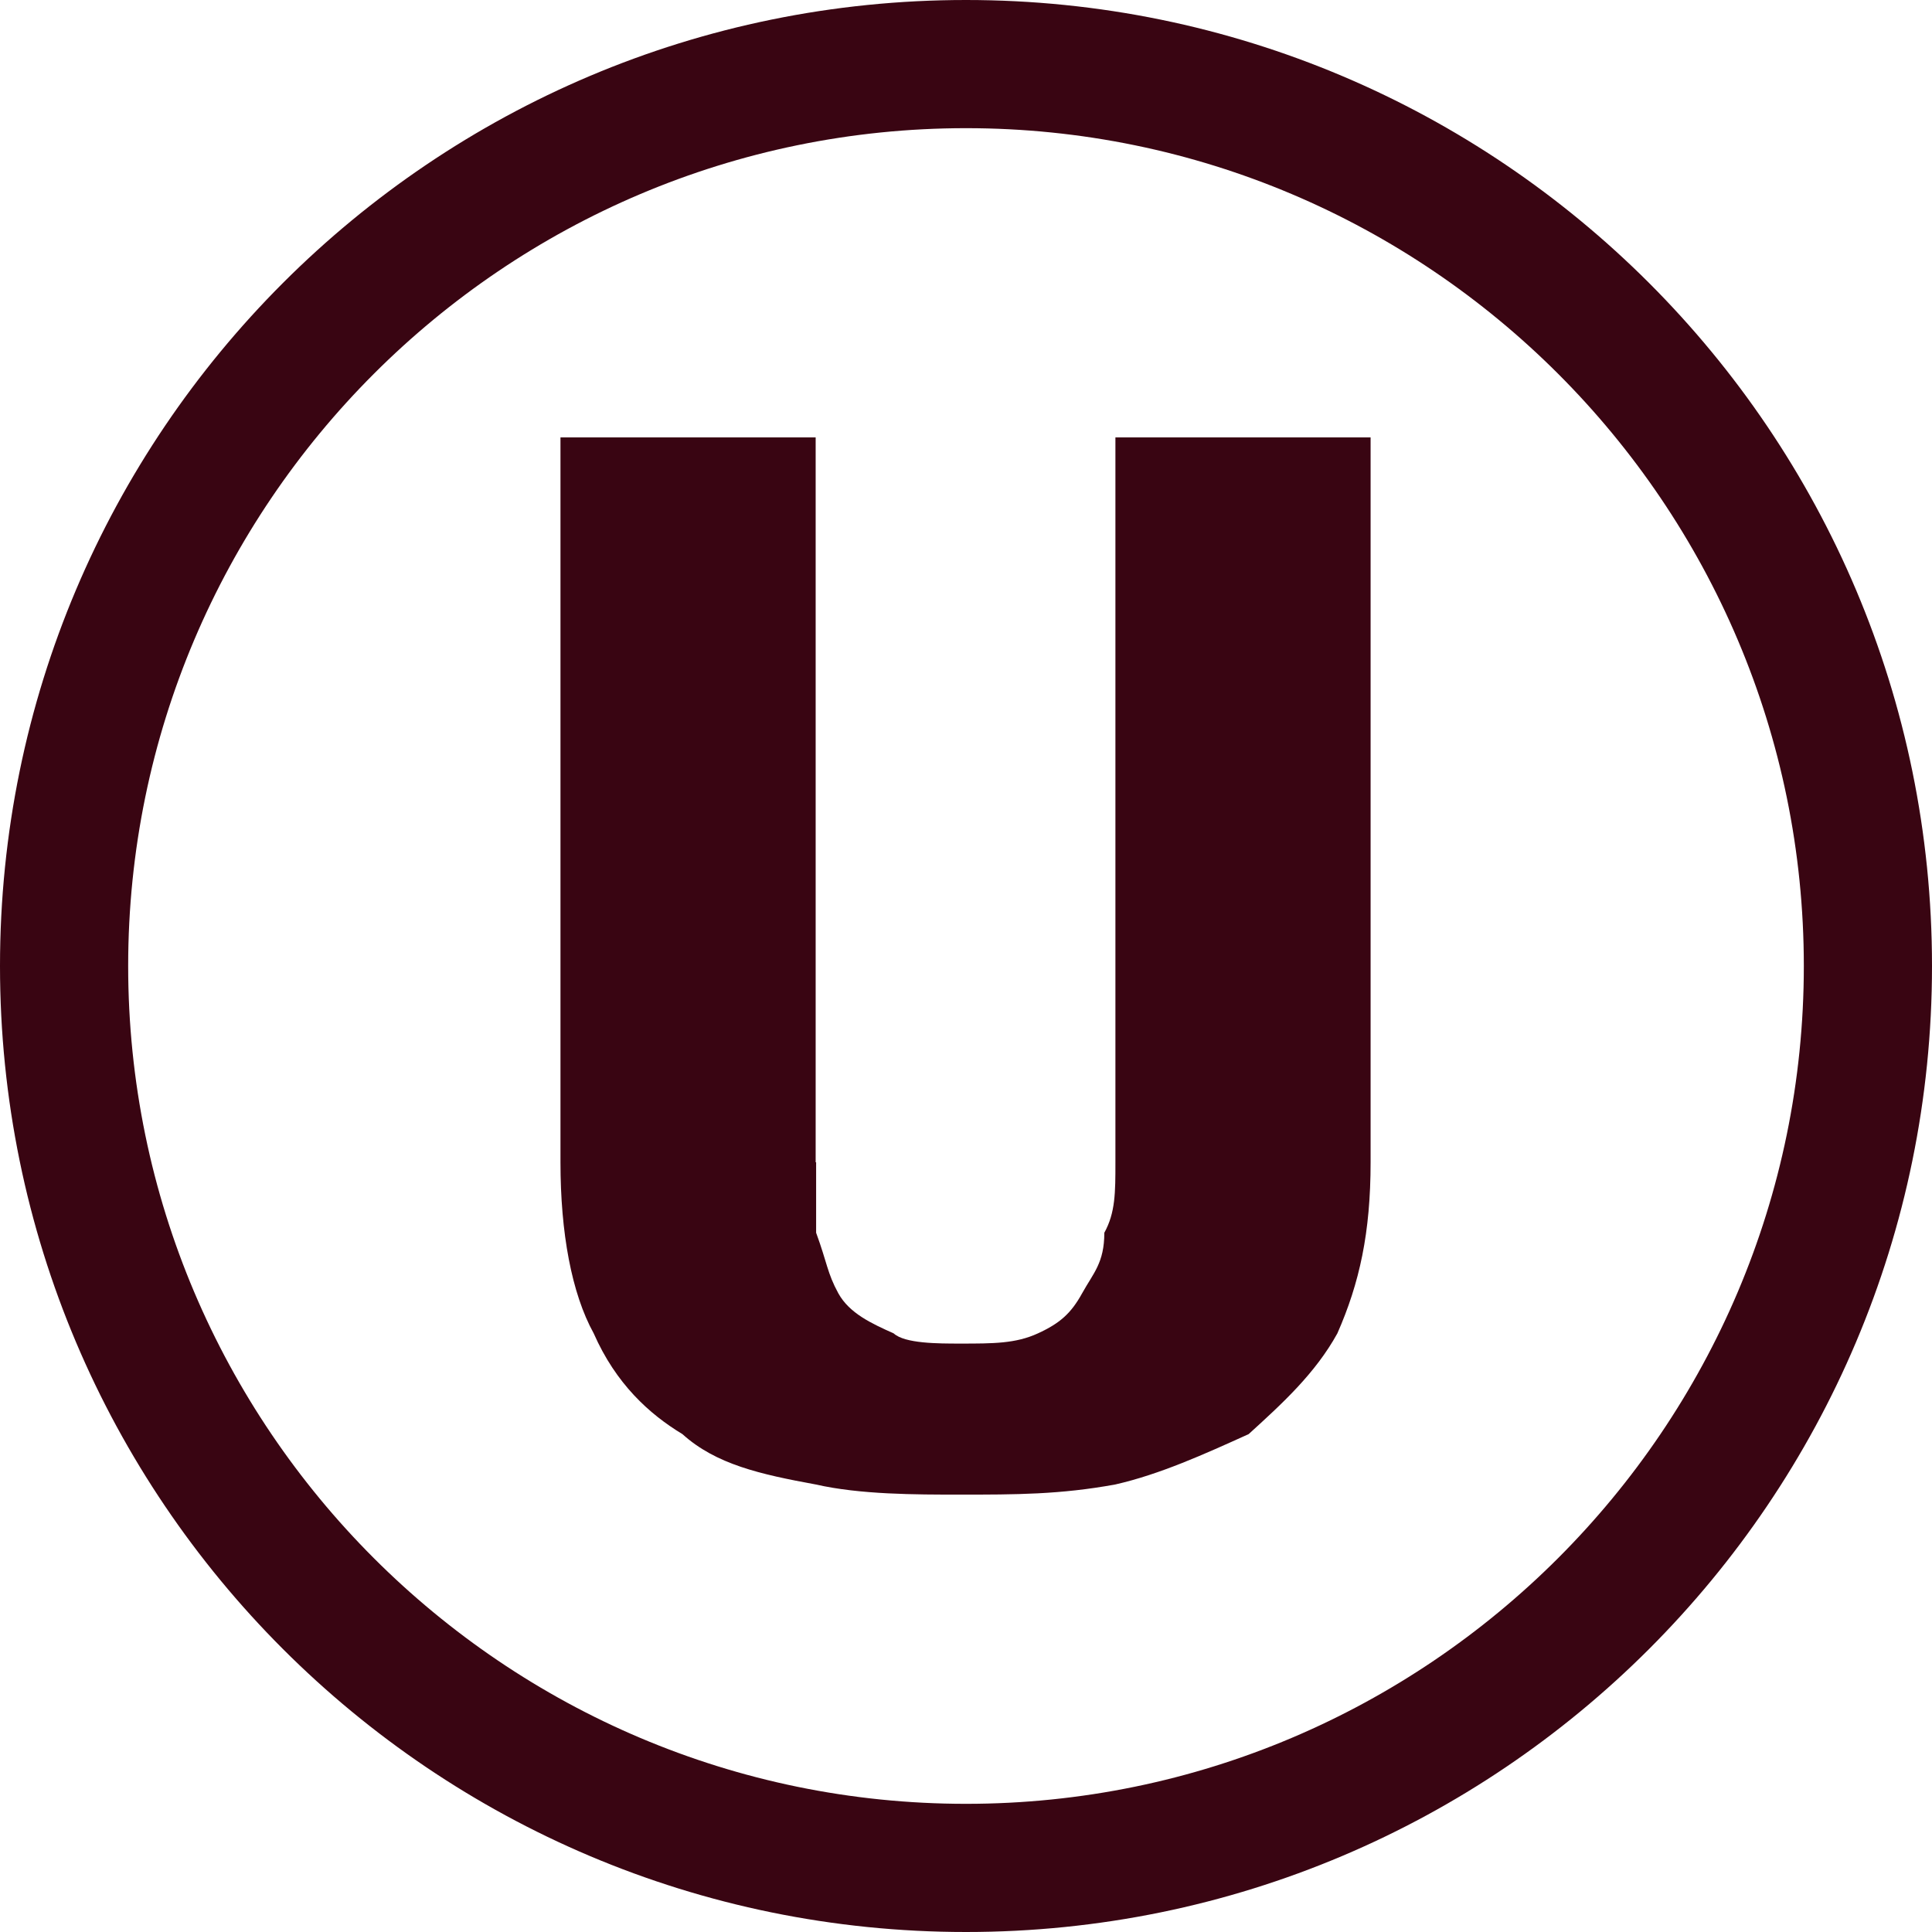
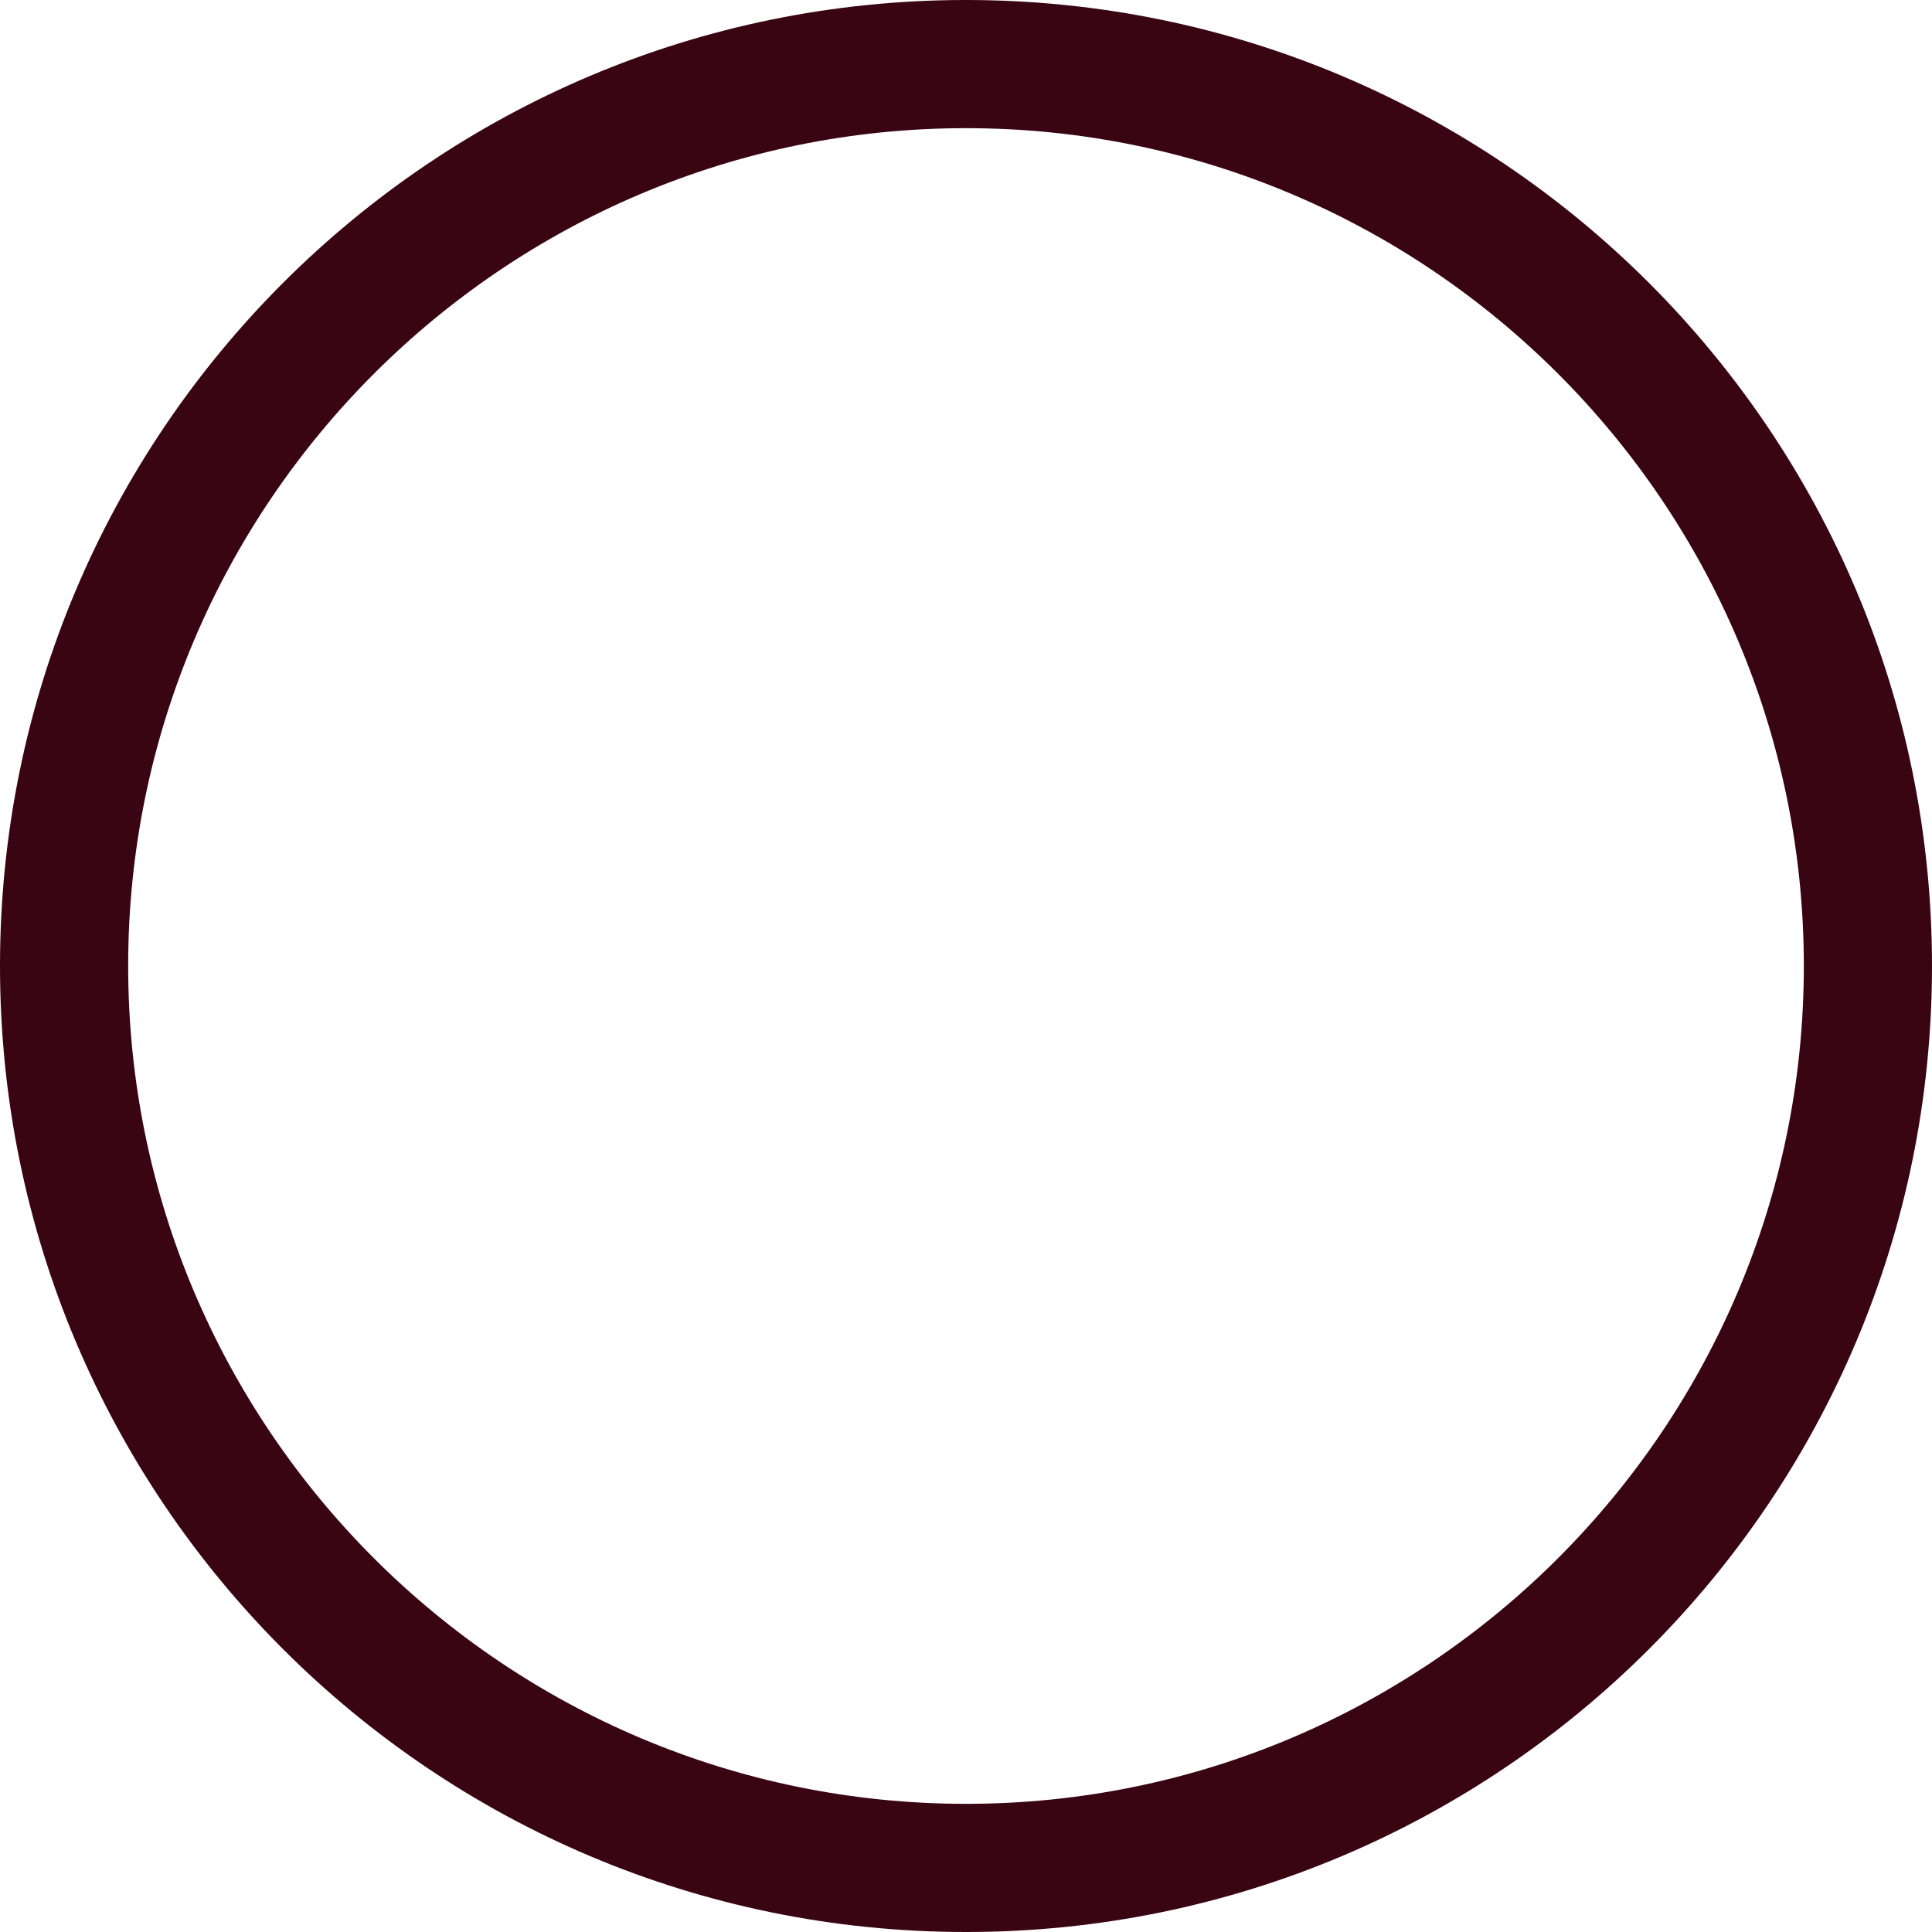
<svg xmlns="http://www.w3.org/2000/svg" id="Layer_2" data-name="Layer 2" viewBox="0 0 83.66 83.66">
  <defs>
    <style>
      .cls-1, .cls-2 {
        fill: #390512;
      }

      .cls-2 {
        fill-rule: evenodd;
      }
    </style>
  </defs>
  <g id="Layer_1-2" data-name="Layer 1">
    <g>
-       <path class="cls-2" d="m35.34,50.33v3.05c.48,1.31.48,1.74.96,2.62.48.87,1.44,1.31,2.4,1.74.48.44,1.92.44,2.88.44,1.44,0,2.4,0,3.36-.44.96-.44,1.44-.87,1.92-1.74.48-.87.96-1.31.96-2.62.48-.87.48-1.74.48-3.05v-31.39h11.05v31.39c0,3.05-.48,5.23-1.44,7.41-.96,1.74-2.4,3.05-3.84,4.36-1.92.87-3.84,1.74-5.77,2.18-2.4.44-4.33.44-6.73.44-1.92,0-4.32,0-6.25-.44-2.4-.44-4.32-.87-5.77-2.18-1.44-.87-2.88-2.18-3.84-4.36-.96-1.74-1.44-4.36-1.44-7.41v-31.39h11.05v31.39Z" />
      <path class="cls-1" d="m41.83,5.55c20.01,0,36.28,16.28,36.28,36.28s-16.28,36.28-36.28,36.28S5.55,61.84,5.55,41.83,21.83,5.55,41.83,5.55m0-5.55C18.73,0,0,18.73,0,41.83s18.73,41.83,41.83,41.83,41.83-18.73,41.83-41.83S64.93,0,41.83,0h0Z" />
    </g>
  </g>
</svg>